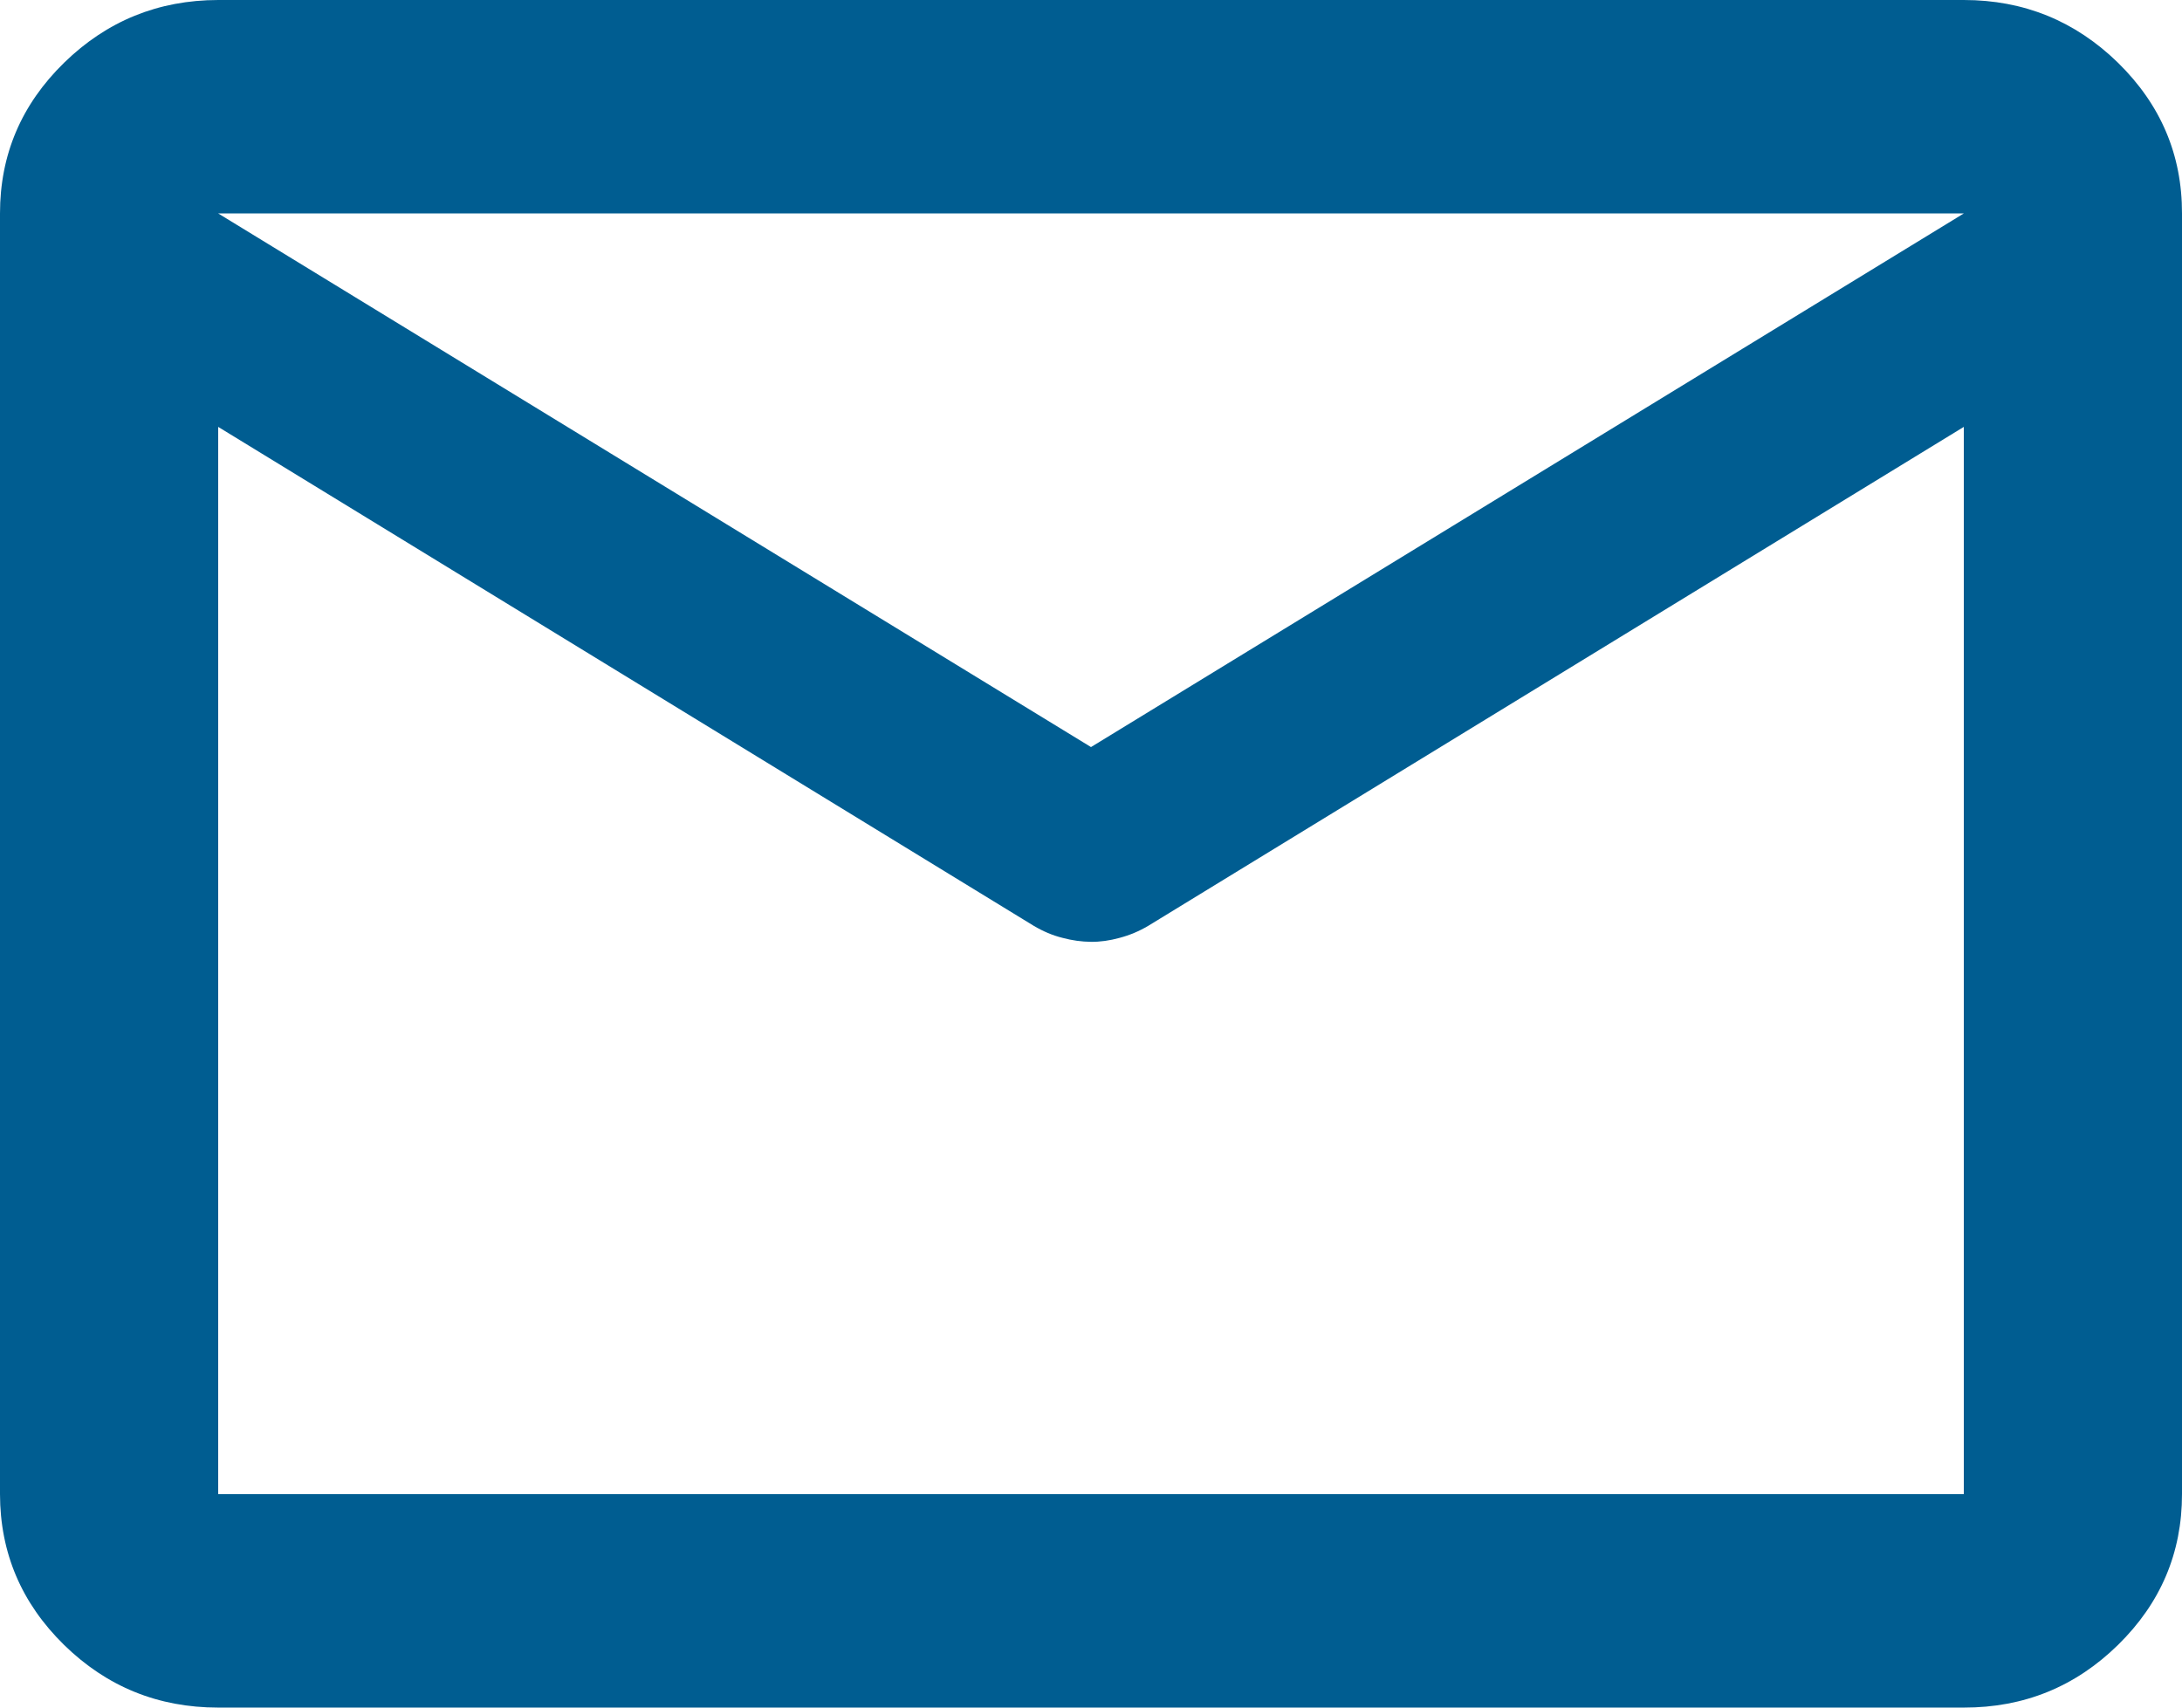
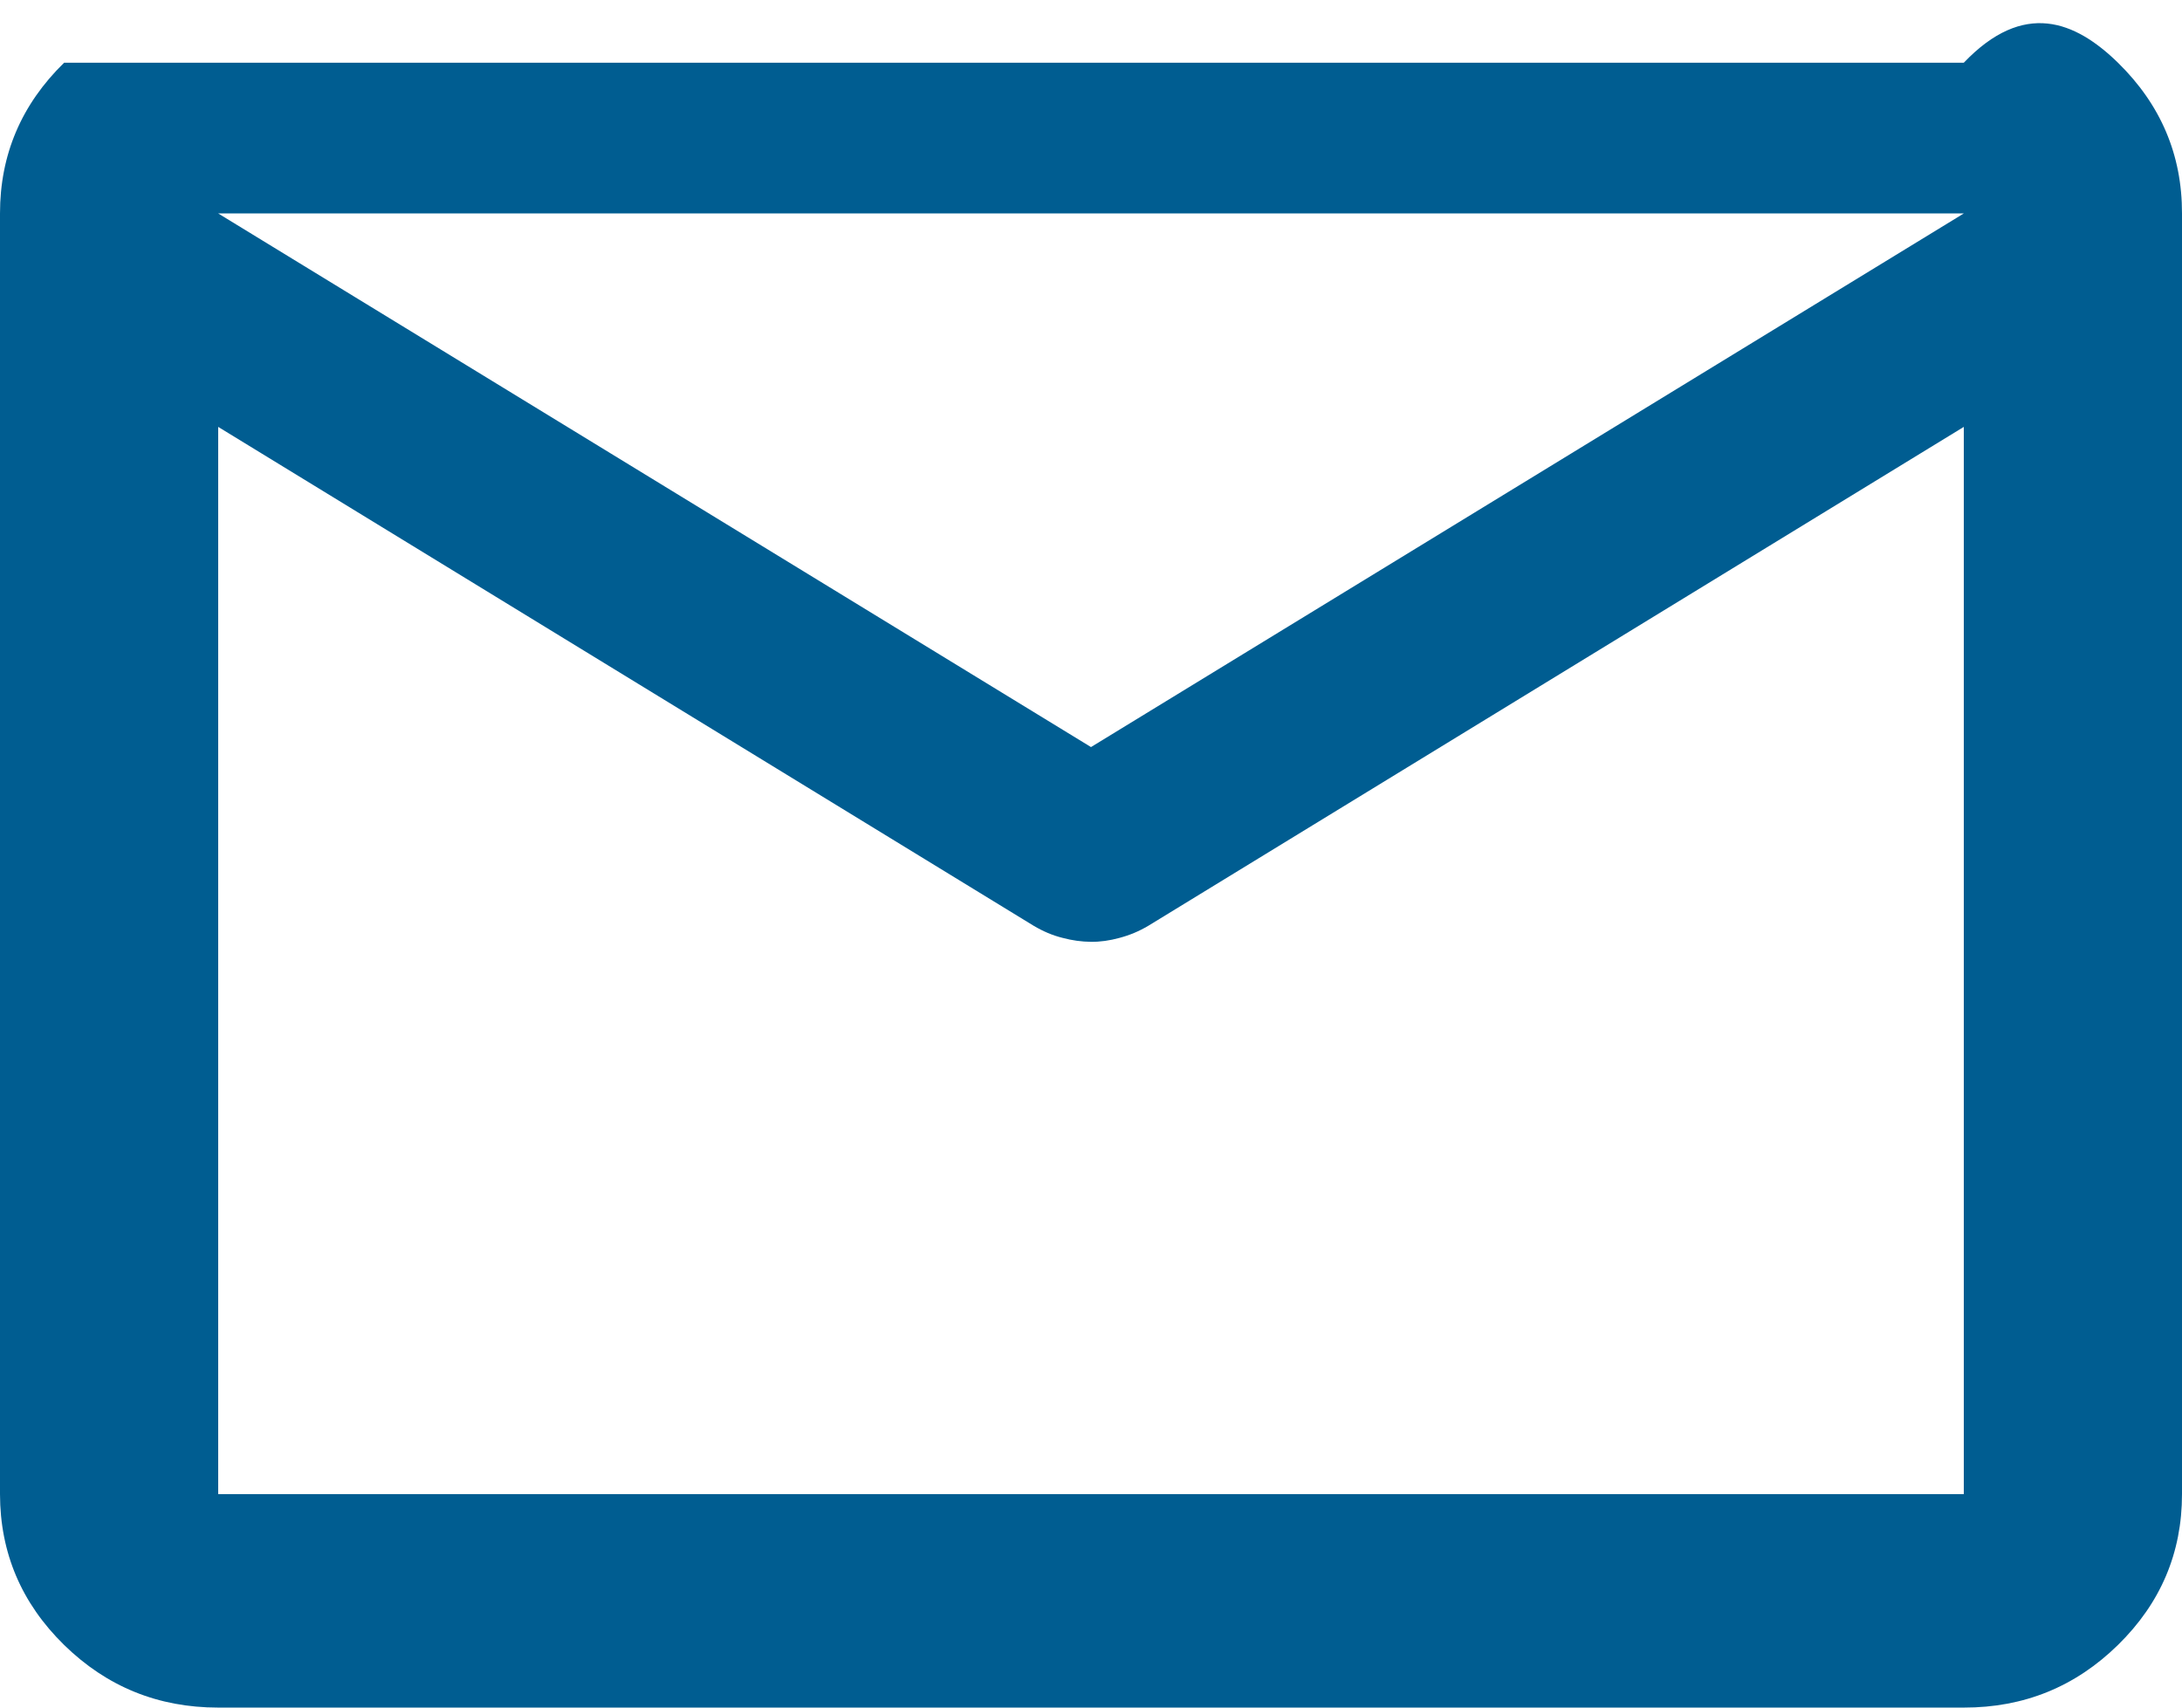
<svg xmlns="http://www.w3.org/2000/svg" width="23" height="18" viewBox="0 0 23 18" fill="none">
-   <path d="M2.3 18C1.667 18 1.126 17.78 0.676 17.34C0.226 16.899 0.001 16.369 0 15.75V2.25C0 1.631 0.225 1.102 0.676 0.661C1.127 0.221 1.668 0.001 2.3 0H20.7C21.332 0 21.874 0.221 22.325 0.661C22.776 1.103 23.001 1.632 23 2.25V15.75C23 16.369 22.775 16.899 22.325 17.34C21.875 17.781 21.333 18.001 20.7 18H2.3ZM20.7 4.5L12.104 9.759C12.008 9.816 11.908 9.858 11.802 9.886C11.697 9.915 11.597 9.929 11.5 9.928C11.403 9.927 11.303 9.914 11.199 9.886C11.094 9.86 10.994 9.817 10.896 9.759L2.3 4.5V15.75H20.7V4.5ZM11.5 7.875L20.7 2.25H2.3L11.5 7.875ZM2.3 4.781V3.122V3.15V3.136V4.781Z" fill="#005D91" />
+   <path d="M2.3 18C1.667 18 1.126 17.78 0.676 17.34C0.226 16.899 0.001 16.369 0 15.75V2.25C0 1.631 0.225 1.102 0.676 0.661H20.7C21.332 0 21.874 0.221 22.325 0.661C22.776 1.103 23.001 1.632 23 2.25V15.75C23 16.369 22.775 16.899 22.325 17.34C21.875 17.781 21.333 18.001 20.7 18H2.3ZM20.7 4.5L12.104 9.759C12.008 9.816 11.908 9.858 11.802 9.886C11.697 9.915 11.597 9.929 11.5 9.928C11.403 9.927 11.303 9.914 11.199 9.886C11.094 9.86 10.994 9.817 10.896 9.759L2.3 4.5V15.75H20.7V4.5ZM11.5 7.875L20.7 2.25H2.3L11.5 7.875ZM2.3 4.781V3.122V3.15V3.136V4.781Z" fill="#005D91" />
</svg>